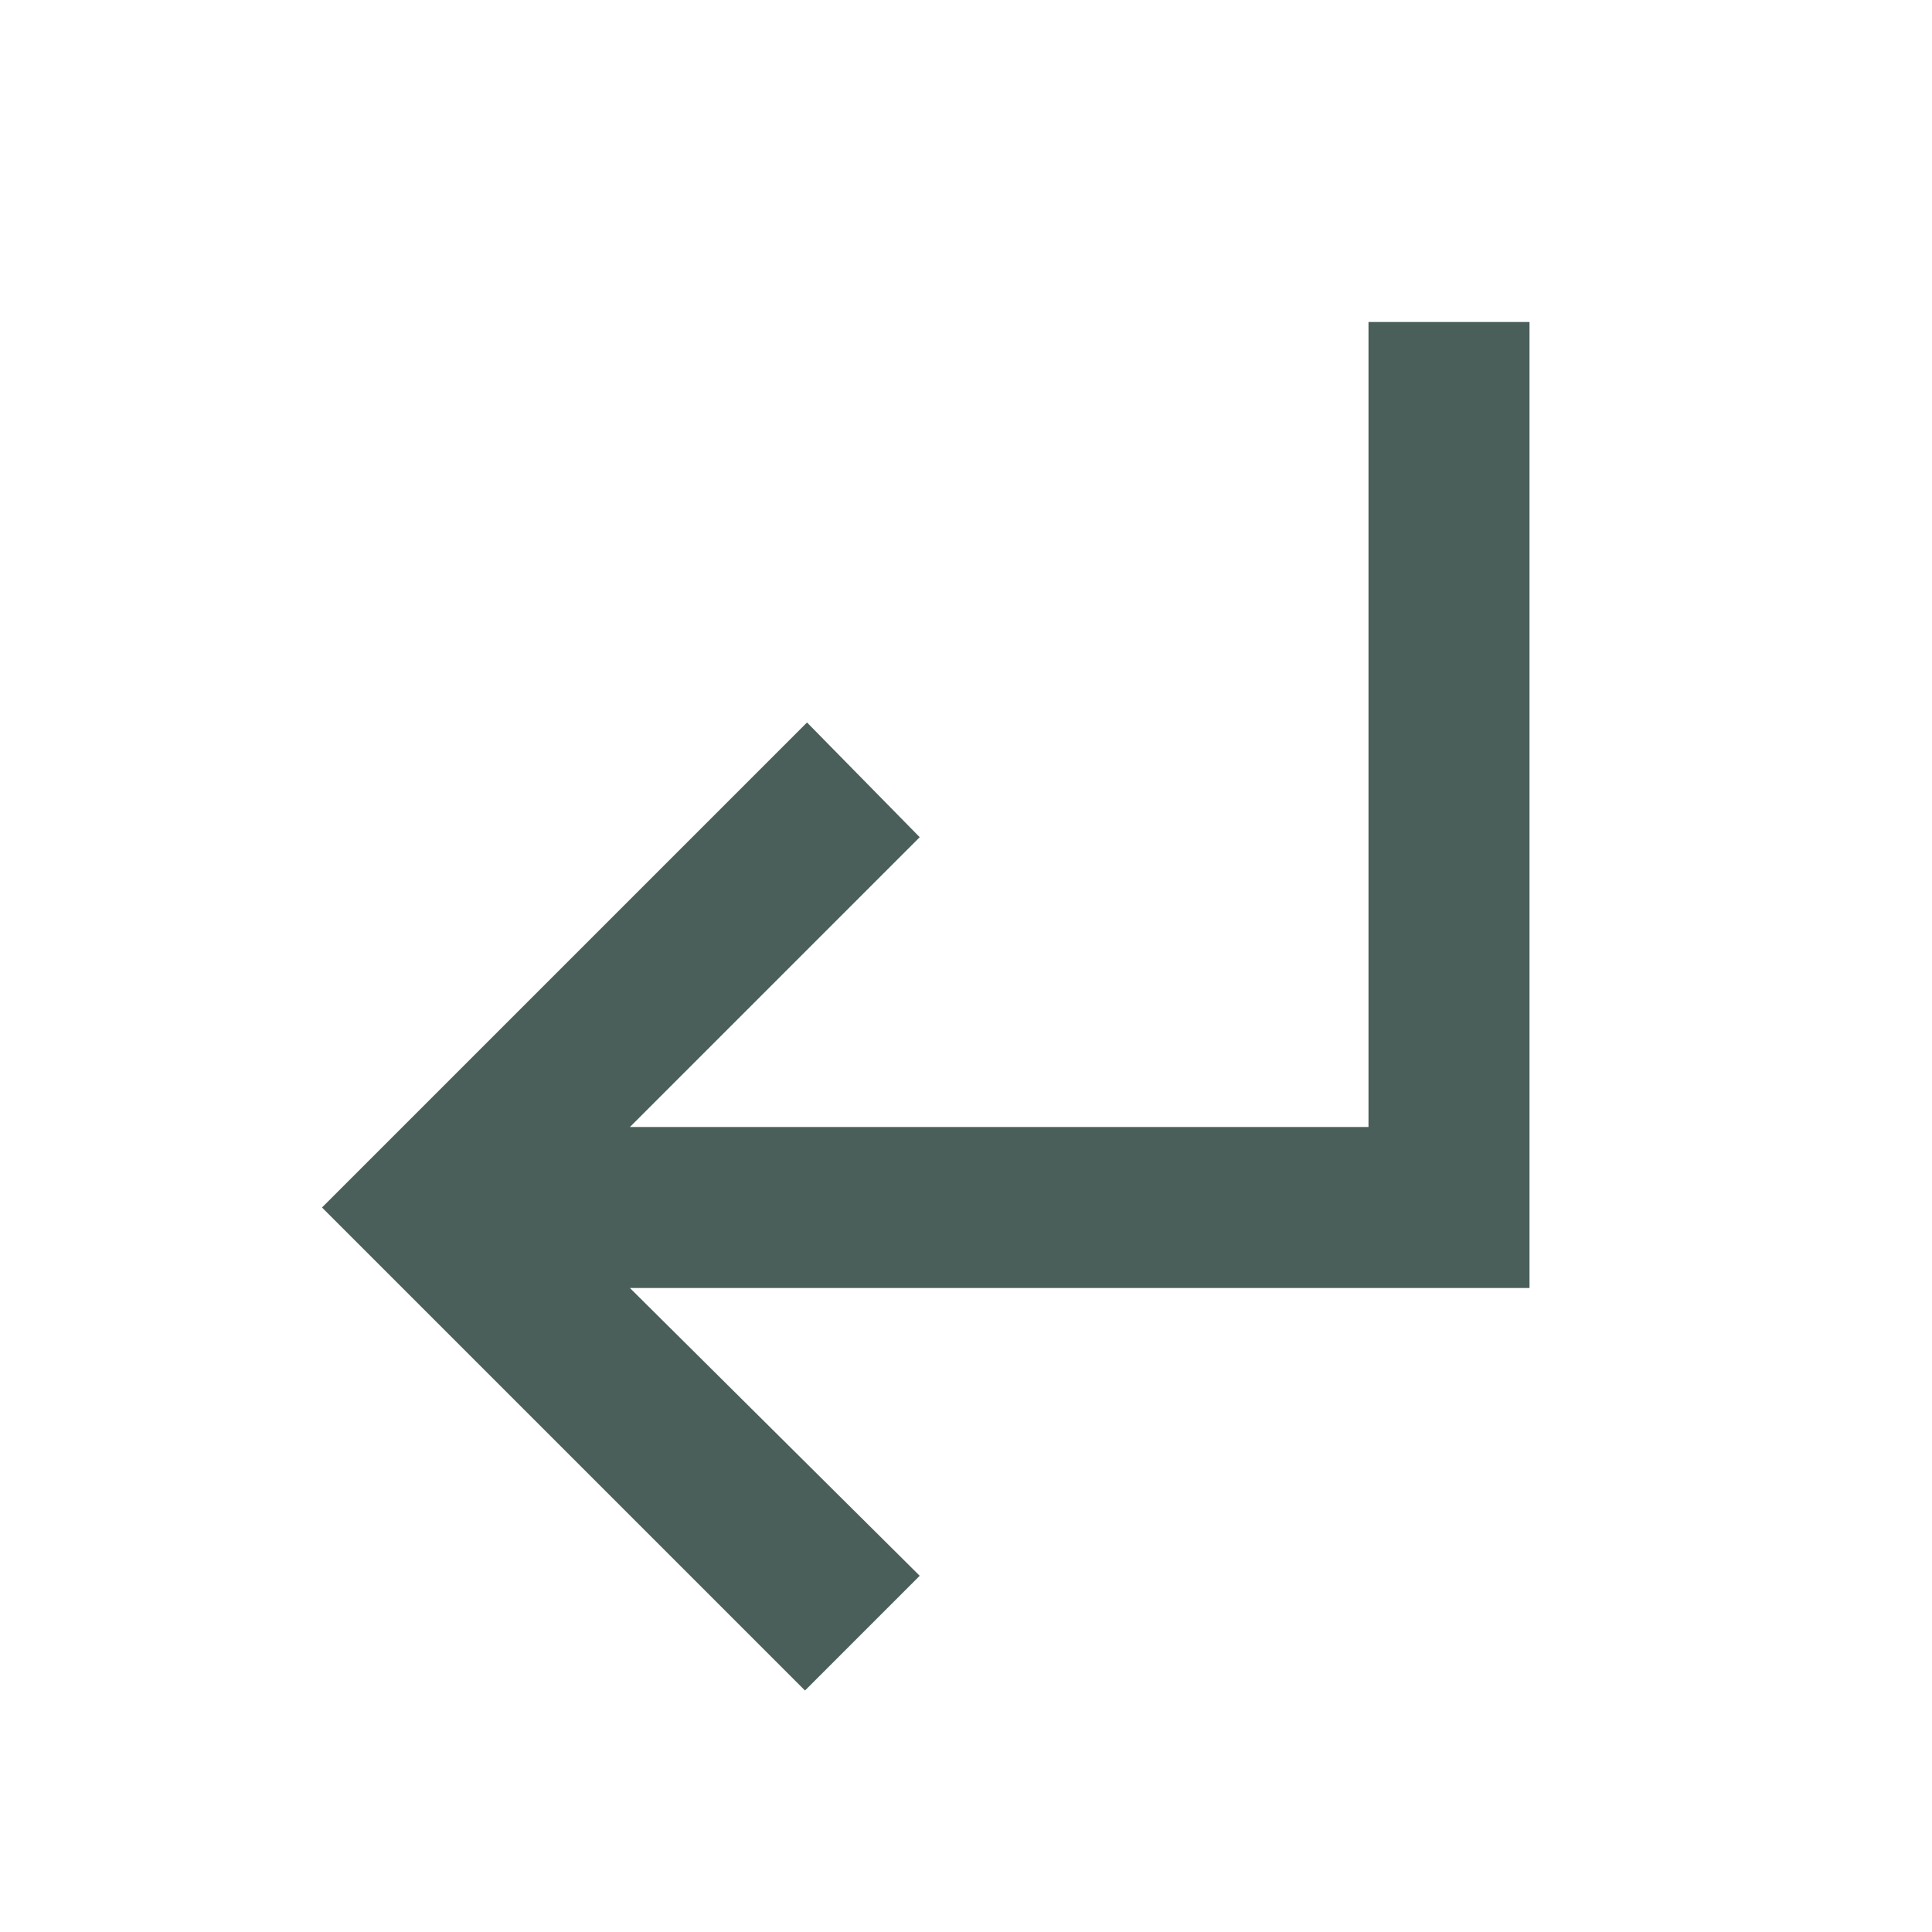
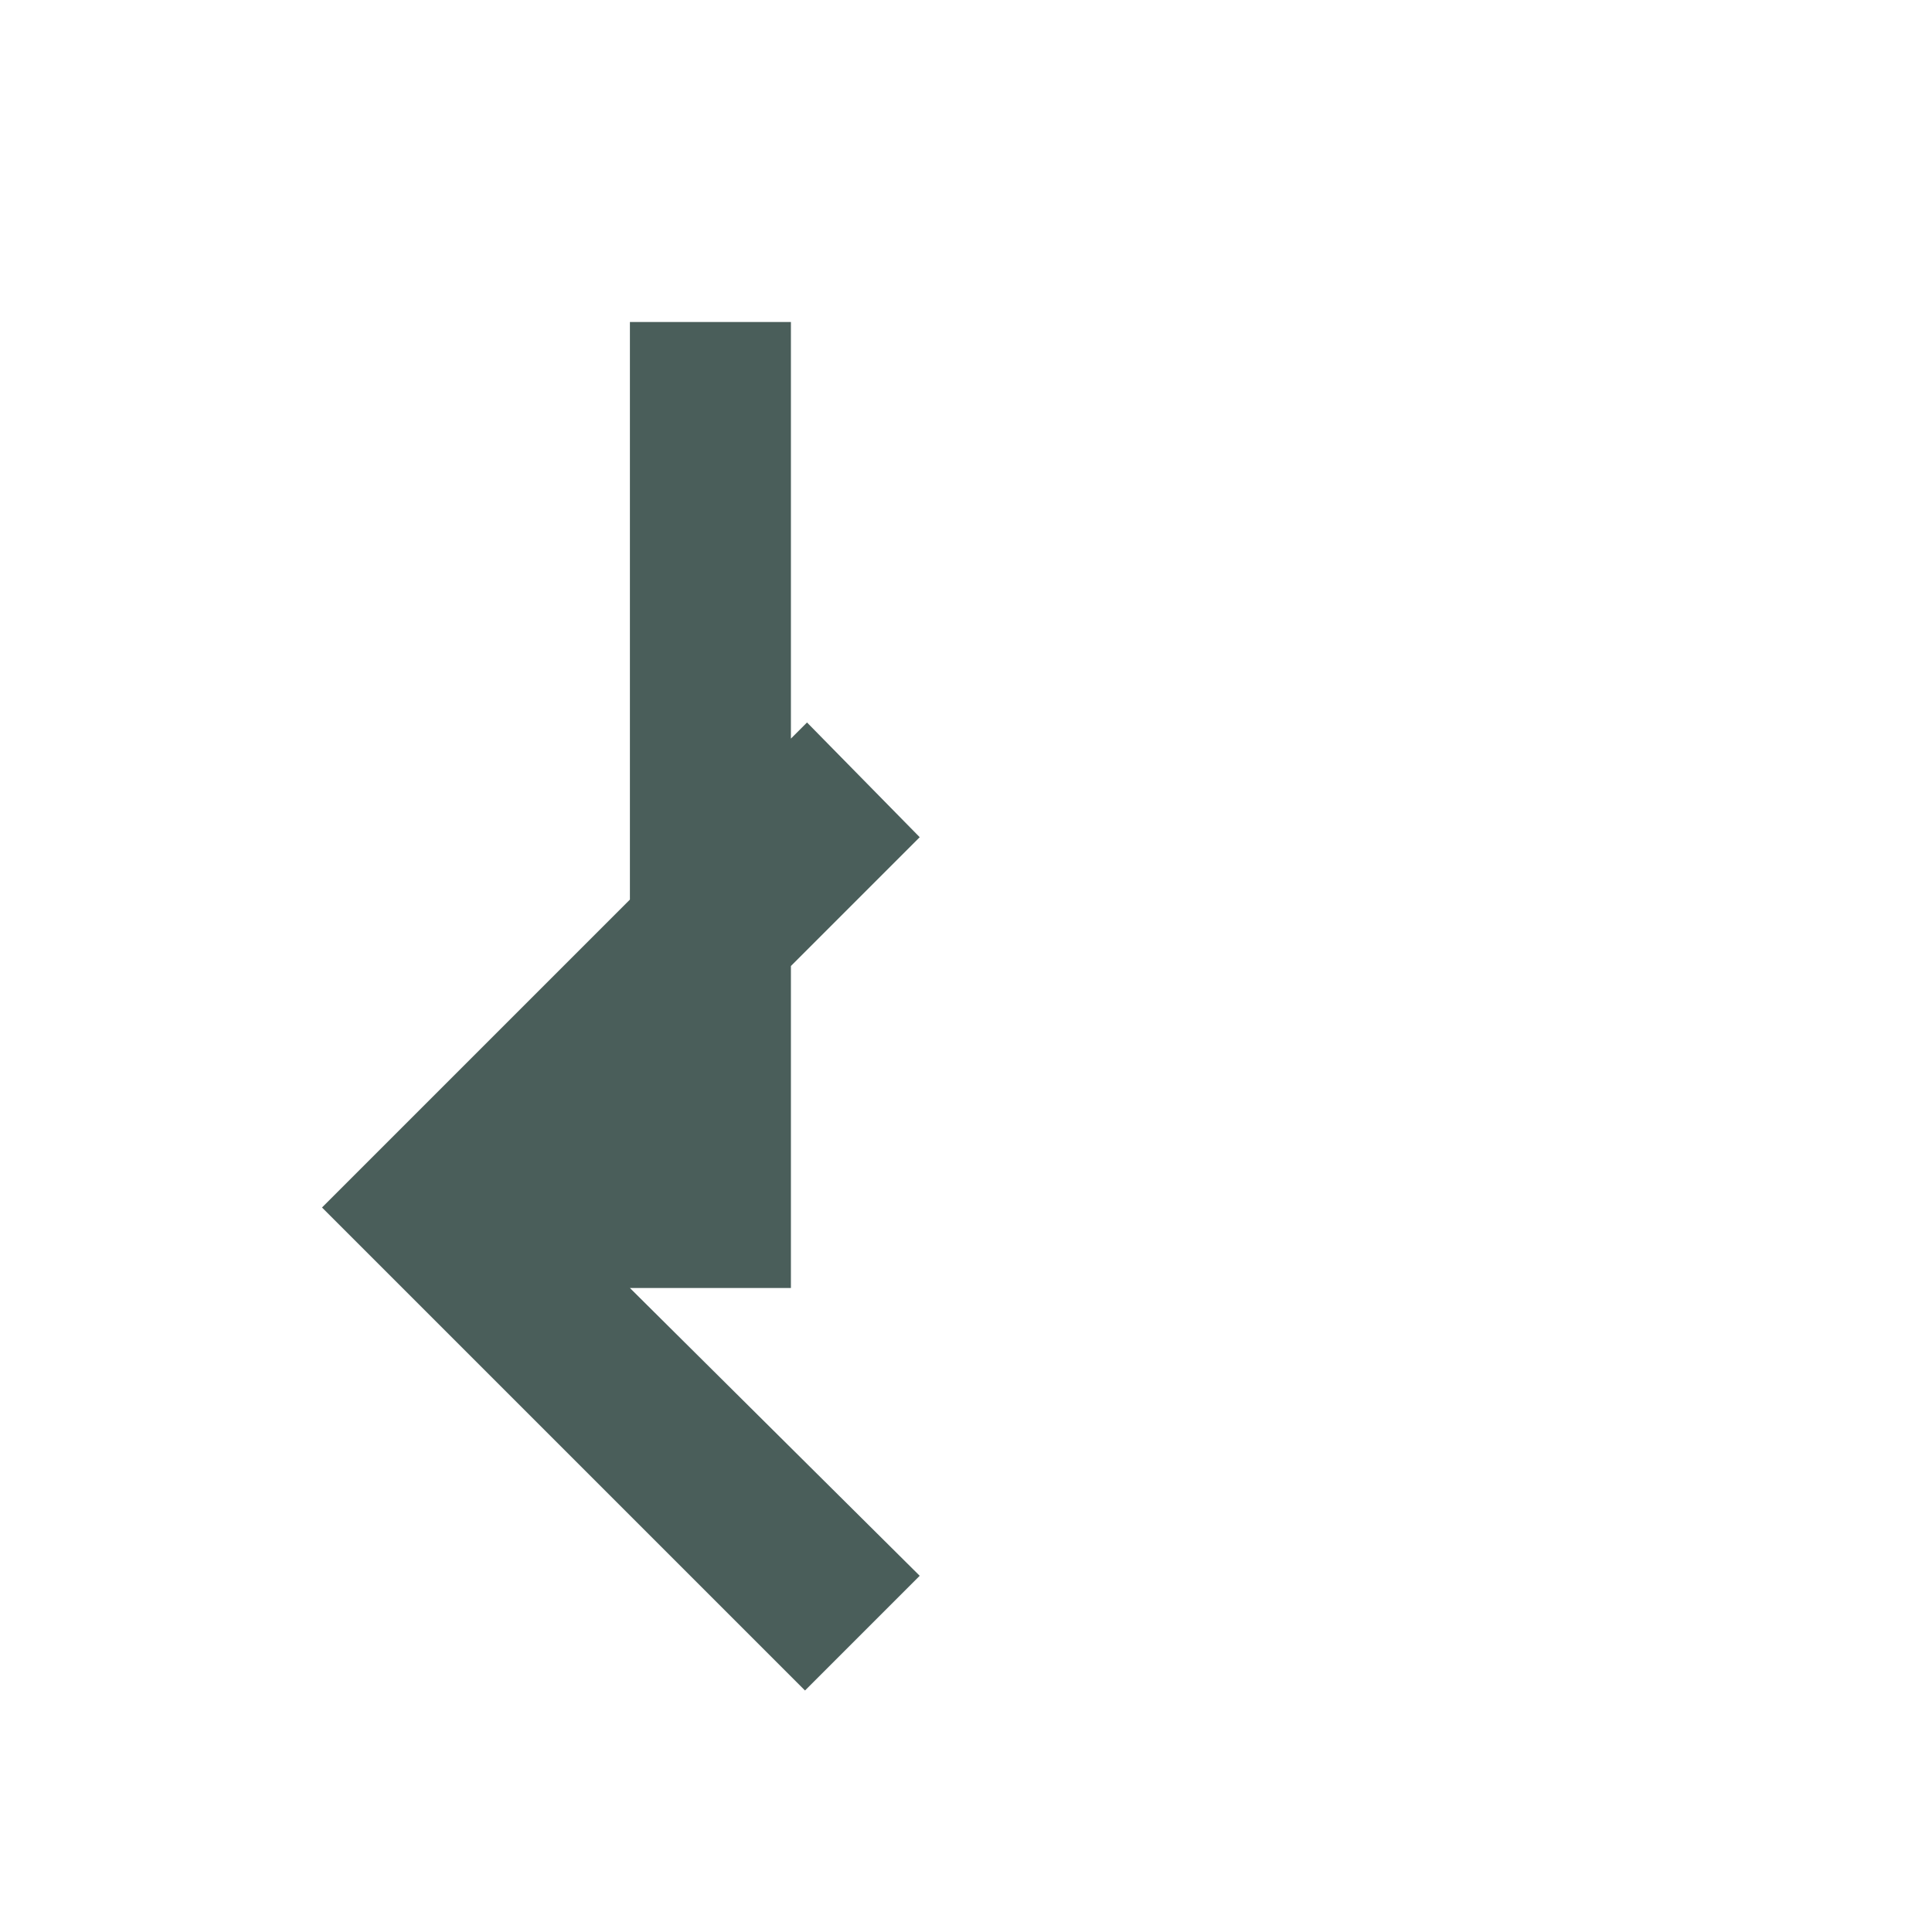
<svg xmlns="http://www.w3.org/2000/svg" fill="#4A5E5A" width="24px" viewBox="0 -960 960 960" height="24px">
-   <path d="M400-120 160-360l241-241 56 57-144 144h367v-400h80v480H313l144 143-57 57Z" />
+   <path d="M400-120 160-360l241-241 56 57-144 144v-400h80v480H313l144 143-57 57Z" />
</svg>